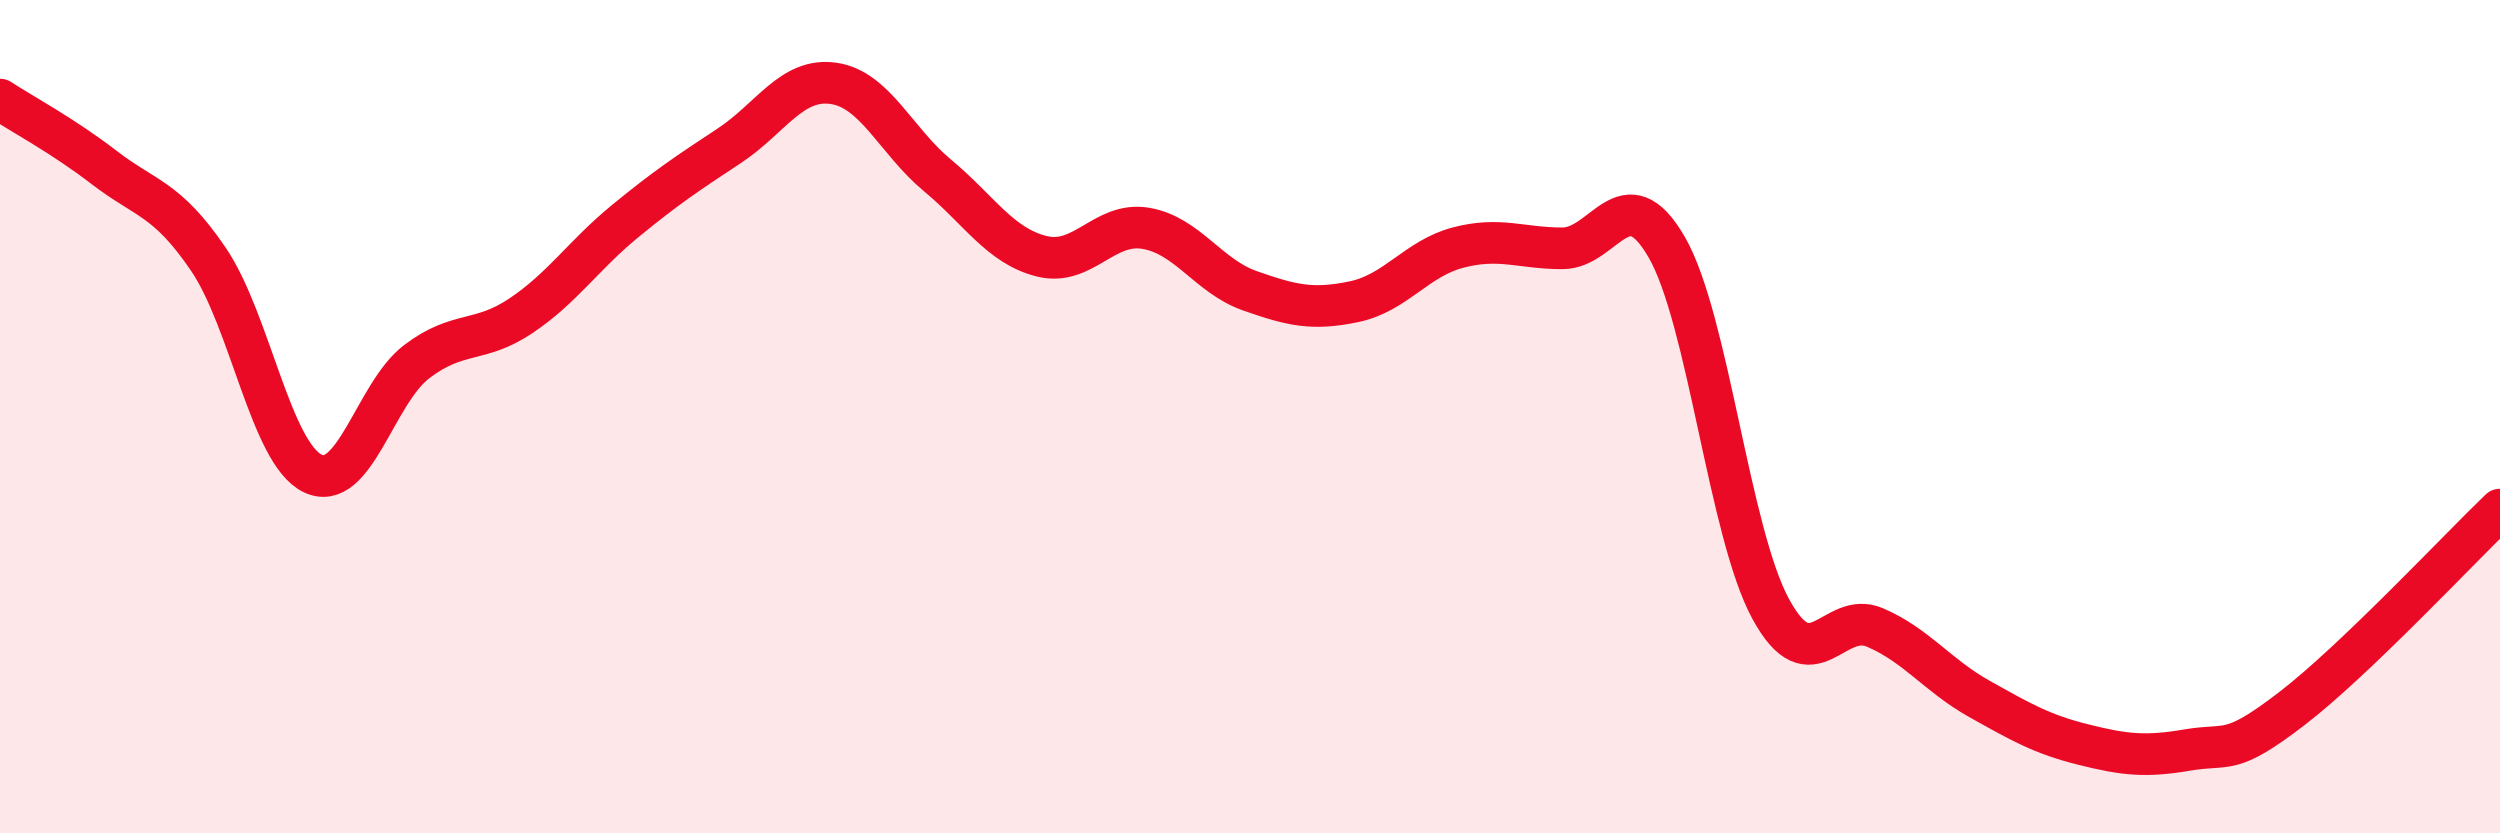
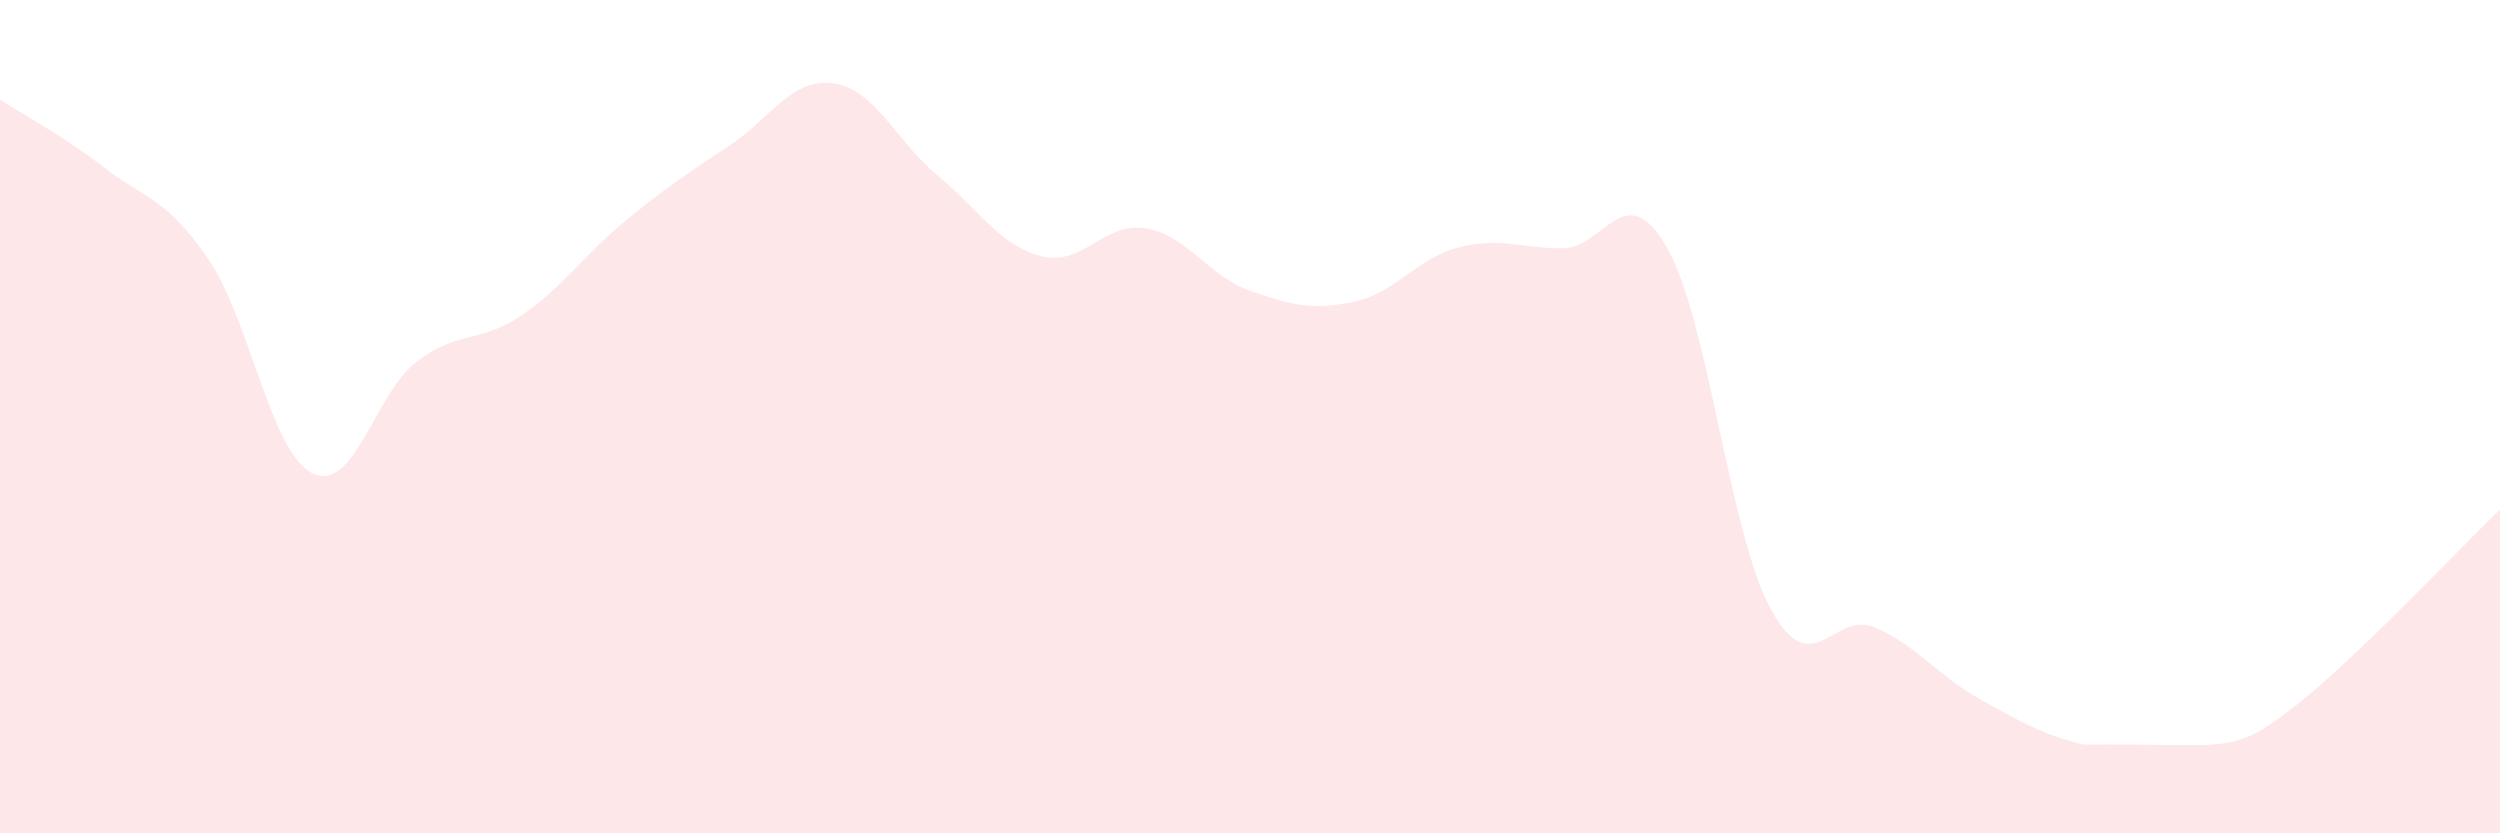
<svg xmlns="http://www.w3.org/2000/svg" width="60" height="20" viewBox="0 0 60 20">
-   <path d="M 0,2.39 C 0.5,2.72 1.5,3.25 2.5,4.02 C 3.5,4.79 4,4.75 5,6.22 C 6,7.69 6.5,10.87 7.5,11.36 C 8.5,11.85 9,9.44 10,8.68 C 11,7.92 11.5,8.25 12.5,7.58 C 13.5,6.91 14,6.13 15,5.31 C 16,4.49 16.5,4.16 17.5,3.5 C 18.5,2.84 19,1.86 20,2 C 21,2.14 21.5,3.38 22.5,4.21 C 23.5,5.04 24,5.9 25,6.15 C 26,6.4 26.5,5.31 27.5,5.48 C 28.5,5.65 29,6.63 30,6.98 C 31,7.33 31.5,7.45 32.5,7.24 C 33.5,7.03 34,6.2 35,5.94 C 36,5.68 36.5,5.96 37.5,5.96 C 38.5,5.96 39,4.2 40,5.93 C 41,7.66 41.5,12.79 42.5,14.62 C 43.5,16.45 44,14.63 45,15.06 C 46,15.49 46.5,16.21 47.5,16.77 C 48.5,17.33 49,17.62 50,17.87 C 51,18.12 51.5,18.17 52.5,18 C 53.5,17.83 53.5,18.16 55,17.01 C 56.5,15.86 59,13.19 60,12.23L60 20L0 20Z" fill="#EB0A25" opacity="0.1" stroke-linecap="round" stroke-linejoin="round" />
-   <path d="M 0,2.39 C 0.5,2.72 1.5,3.25 2.5,4.02 C 3.5,4.79 4,4.75 5,6.22 C 6,7.69 6.5,10.87 7.5,11.36 C 8.5,11.85 9,9.44 10,8.68 C 11,7.92 11.5,8.25 12.5,7.58 C 13.5,6.91 14,6.13 15,5.31 C 16,4.49 16.5,4.16 17.5,3.5 C 18.5,2.84 19,1.86 20,2 C 21,2.14 21.5,3.38 22.5,4.21 C 23.5,5.04 24,5.9 25,6.15 C 26,6.4 26.5,5.31 27.5,5.48 C 28.5,5.65 29,6.63 30,6.98 C 31,7.33 31.5,7.45 32.5,7.24 C 33.5,7.03 34,6.2 35,5.94 C 36,5.68 36.5,5.96 37.5,5.96 C 38.5,5.96 39,4.2 40,5.93 C 41,7.66 41.5,12.79 42.5,14.62 C 43.5,16.45 44,14.63 45,15.06 C 46,15.49 46.5,16.21 47.5,16.77 C 48.5,17.33 49,17.62 50,17.87 C 51,18.12 51.5,18.17 52.5,18 C 53.5,17.83 53.5,18.16 55,17.01 C 56.5,15.86 59,13.19 60,12.23" stroke="#EB0A25" stroke-width="1" fill="none" stroke-linecap="round" stroke-linejoin="round" />
+   <path d="M 0,2.39 C 0.5,2.72 1.5,3.25 2.5,4.02 C 3.5,4.79 4,4.75 5,6.22 C 6,7.69 6.5,10.87 7.5,11.36 C 8.5,11.85 9,9.44 10,8.68 C 11,7.92 11.5,8.25 12.5,7.58 C 13.5,6.91 14,6.13 15,5.31 C 16,4.49 16.5,4.16 17.5,3.5 C 18.5,2.84 19,1.86 20,2 C 21,2.14 21.5,3.38 22.5,4.21 C 23.5,5.04 24,5.9 25,6.15 C 26,6.4 26.5,5.31 27.5,5.48 C 28.5,5.65 29,6.63 30,6.98 C 31,7.33 31.5,7.45 32.5,7.24 C 33.5,7.03 34,6.2 35,5.94 C 36,5.68 36.5,5.96 37.5,5.96 C 38.5,5.96 39,4.2 40,5.93 C 41,7.66 41.5,12.79 42.5,14.62 C 43.5,16.45 44,14.63 45,15.06 C 46,15.49 46.5,16.21 47.5,16.77 C 48.5,17.33 49,17.62 50,17.87 C 53.5,17.83 53.5,18.16 55,17.01 C 56.5,15.86 59,13.19 60,12.23L60 20L0 20Z" fill="#EB0A25" opacity="0.1" stroke-linecap="round" stroke-linejoin="round" />
</svg>